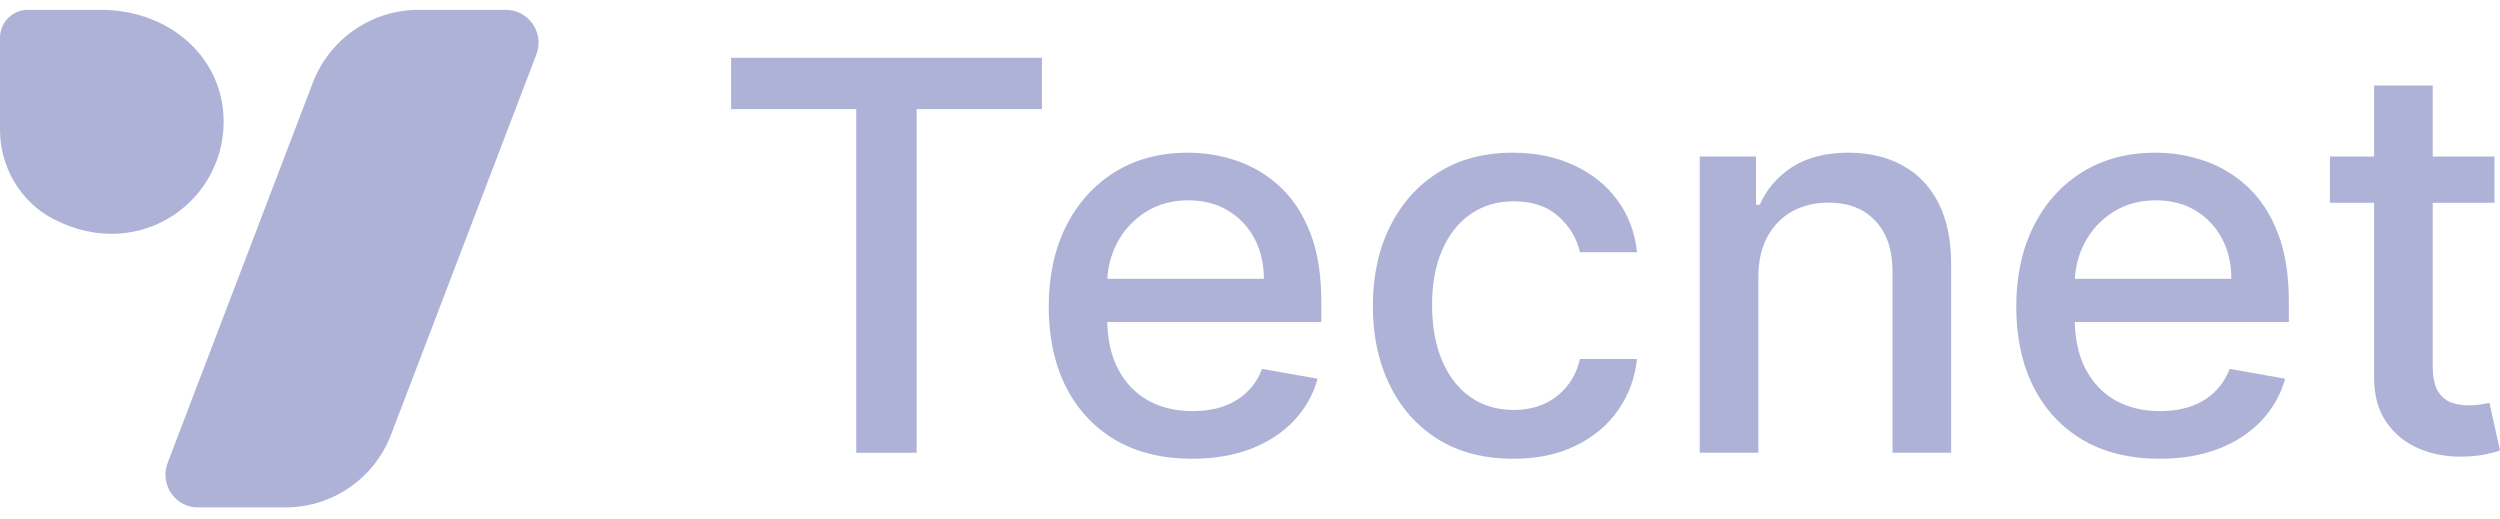
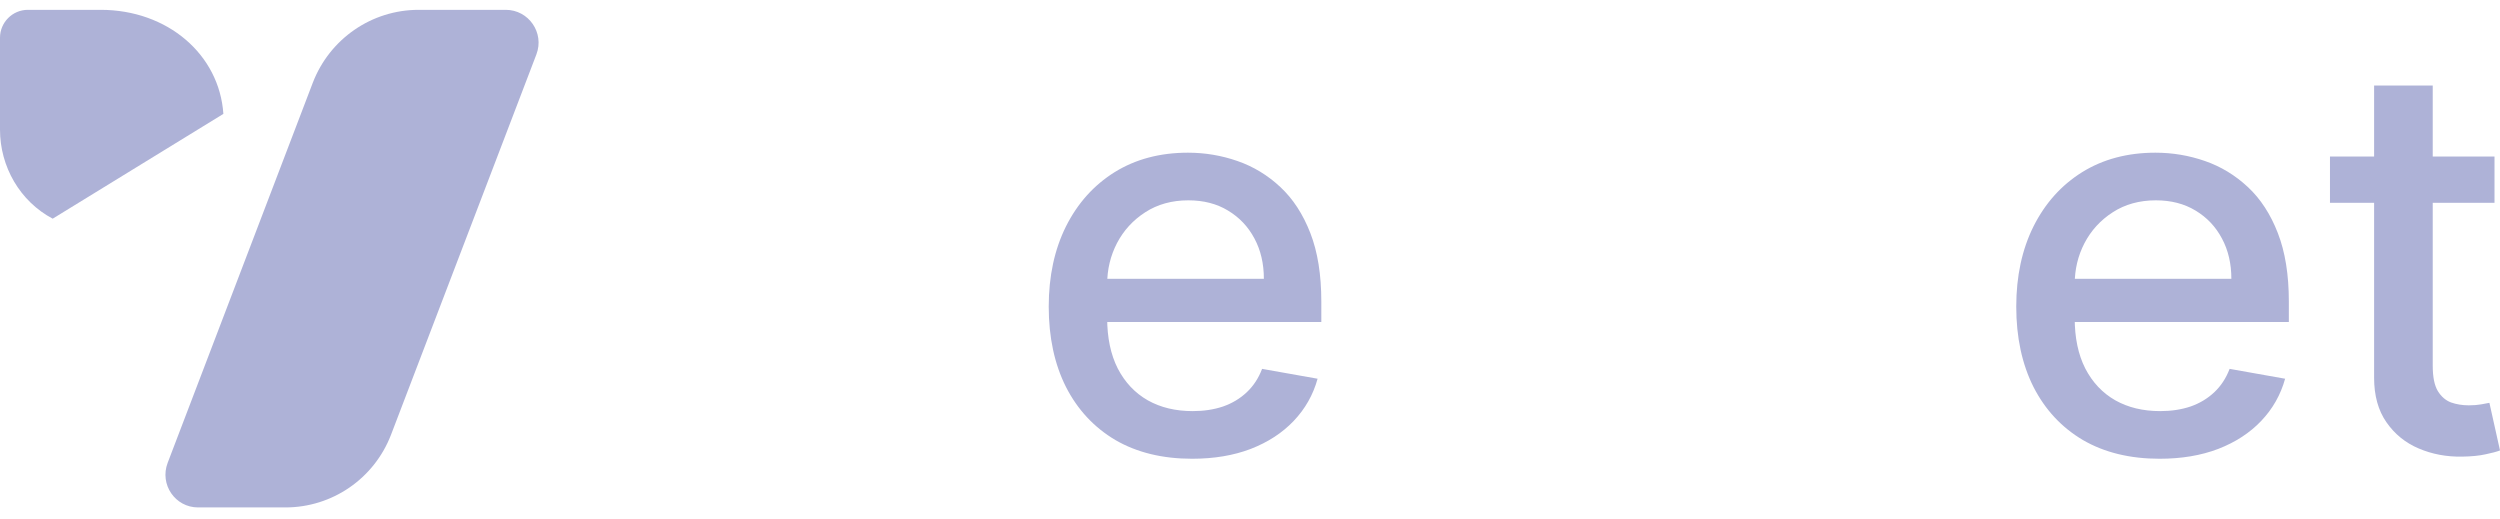
<svg xmlns="http://www.w3.org/2000/svg" width="106" height="22" viewBox="0 0 106 22" fill="none">
-   <path d="M31 4.626V2.451H44.179V4.626H38.866V19.197H36.305V4.626H31Z" fill="#AEB2D7" />
  <path d="M50.545 19.451C49.286 19.451 48.203 19.186 47.293 18.658C46.39 18.123 45.691 17.374 45.198 16.409C44.71 15.439 44.466 14.302 44.466 12.999C44.466 11.713 44.71 10.579 45.198 9.598C45.691 8.616 46.379 7.85 47.26 7.3C48.147 6.749 49.184 6.474 50.37 6.474C51.091 6.474 51.789 6.591 52.465 6.826C53.142 7.06 53.749 7.428 54.286 7.93C54.824 8.431 55.248 9.082 55.559 9.884C55.869 10.68 56.024 11.647 56.024 12.787V13.653H45.871V11.822H53.588C53.588 11.178 53.455 10.609 53.189 10.113C52.923 9.611 52.548 9.216 52.066 8.927C51.59 8.638 51.03 8.494 50.387 8.494C49.688 8.494 49.078 8.663 48.557 9.001C48.042 9.333 47.643 9.769 47.36 10.309C47.083 10.843 46.944 11.424 46.944 12.051V13.482C46.944 14.321 47.094 15.035 47.393 15.624C47.698 16.213 48.122 16.663 48.665 16.973C49.209 17.279 49.843 17.431 50.57 17.431C51.041 17.431 51.47 17.366 51.858 17.235C52.246 17.099 52.582 16.897 52.864 16.63C53.147 16.363 53.363 16.033 53.513 15.64L55.866 16.058C55.678 16.739 55.34 17.336 54.852 17.848C54.37 18.355 53.763 18.75 53.031 19.034C52.305 19.312 51.476 19.451 50.545 19.451Z" fill="#AEB2D7" />
-   <path d="M64.163 19.451C62.926 19.451 61.862 19.176 60.97 18.625C60.083 18.069 59.401 17.303 58.924 16.327C58.447 15.351 58.209 14.234 58.209 12.975C58.209 11.699 58.453 10.573 58.941 9.598C59.429 8.616 60.116 7.85 61.003 7.3C61.89 6.749 62.935 6.474 64.138 6.474C65.108 6.474 65.973 6.651 66.732 7.006C67.491 7.354 68.104 7.845 68.57 8.477C69.041 9.11 69.321 9.848 69.409 10.693H66.99C66.857 10.105 66.552 9.598 66.075 9.172C65.604 8.747 64.972 8.535 64.179 8.535C63.486 8.535 62.879 8.715 62.358 9.074C61.843 9.429 61.441 9.936 61.153 10.595C60.864 11.249 60.72 12.024 60.72 12.918C60.72 13.833 60.862 14.624 61.144 15.289C61.427 15.954 61.826 16.469 62.342 16.834C62.863 17.2 63.475 17.382 64.179 17.382C64.65 17.382 65.077 17.298 65.46 17.129C65.848 16.954 66.172 16.706 66.433 16.384C66.699 16.063 66.884 15.676 66.99 15.223H69.409C69.321 16.036 69.052 16.761 68.603 17.398C68.154 18.036 67.552 18.538 66.799 18.903C66.05 19.268 65.171 19.451 64.163 19.451Z" fill="#AEB2D7" />
-   <path d="M74.554 11.74V19.197H72.068V6.638H74.455V8.682H74.613C74.906 8.017 75.367 7.483 75.993 7.079C76.625 6.676 77.42 6.474 78.379 6.474C79.25 6.474 80.012 6.654 80.666 7.014C81.32 7.368 81.827 7.897 82.188 8.6C82.548 9.303 82.728 10.173 82.728 11.209V19.197H80.242V11.503C80.242 10.592 80.001 9.881 79.519 9.369C79.036 8.851 78.374 8.592 77.531 8.592C76.955 8.592 76.442 8.715 75.993 8.96C75.549 9.205 75.198 9.565 74.937 10.039C74.682 10.508 74.554 11.075 74.554 11.74Z" fill="#AEB2D7" />
  <path d="M91.567 19.451C90.309 19.451 89.225 19.186 88.316 18.658C87.412 18.123 86.714 17.374 86.221 16.409C85.733 15.439 85.489 14.302 85.489 12.999C85.489 11.713 85.733 10.579 86.221 9.598C86.714 8.616 87.401 7.85 88.283 7.3C89.17 6.749 90.206 6.474 91.392 6.474C92.113 6.474 92.812 6.591 93.488 6.826C94.164 7.06 94.771 7.428 95.309 7.93C95.847 8.431 96.271 9.082 96.581 9.884C96.891 10.68 97.047 11.647 97.047 12.787V13.653H86.894V11.822H94.61C94.61 11.178 94.477 10.609 94.211 10.113C93.945 9.611 93.571 9.216 93.089 8.927C92.612 8.638 92.052 8.494 91.409 8.494C90.711 8.494 90.101 8.663 89.58 9.001C89.064 9.333 88.665 9.769 88.382 10.309C88.105 10.843 87.967 11.424 87.967 12.051V13.482C87.967 14.321 88.116 15.035 88.416 15.624C88.721 16.213 89.145 16.663 89.688 16.973C90.231 17.279 90.866 17.431 91.592 17.431C92.063 17.431 92.493 17.366 92.881 17.235C93.269 17.099 93.604 16.897 93.887 16.63C94.17 16.363 94.386 16.033 94.536 15.64L96.889 16.058C96.7 16.739 96.362 17.336 95.874 17.848C95.392 18.355 94.785 18.75 94.053 19.034C93.327 19.312 92.498 19.451 91.567 19.451Z" fill="#AEB2D7" />
  <path d="M105.767 6.638V8.6H98.791V6.638H105.767ZM100.662 3.628H103.148V15.51C103.148 15.984 103.22 16.341 103.364 16.581C103.508 16.815 103.694 16.976 103.921 17.063C104.154 17.145 104.406 17.186 104.678 17.186C104.877 17.186 105.052 17.172 105.202 17.145C105.351 17.118 105.468 17.096 105.551 17.08L106 19.099C105.856 19.154 105.651 19.208 105.385 19.263C105.119 19.323 104.786 19.355 104.387 19.361C103.733 19.372 103.123 19.257 102.558 19.017C101.992 18.778 101.535 18.407 101.186 17.905C100.836 17.404 100.662 16.774 100.662 16.017V3.628Z" fill="#AEB2D7" />
-   <path d="M2.234 9.272C0.844 8.536 0 7.065 0 5.495V1.599C0 0.953 0.526 0.417 1.181 0.417H4.269C7.108 0.417 9.302 2.315 9.471 4.829C9.719 8.417 5.976 11.229 2.234 9.272Z" fill="#AEB2D7" />
+   <path d="M2.234 9.272C0.844 8.536 0 7.065 0 5.495V1.599C0 0.953 0.526 0.417 1.181 0.417H4.269C7.108 0.417 9.302 2.315 9.471 4.829Z" fill="#AEB2D7" />
  <path d="M8.399 21.515H12.102C14.087 21.515 15.864 20.293 16.579 18.434L22.744 2.305C23.091 1.391 22.416 0.417 21.444 0.417H17.75C15.755 0.417 13.978 1.649 13.263 3.507L7.108 19.627C6.761 20.541 7.426 21.515 8.399 21.515Z" fill="#AEB2D7" />
</svg>